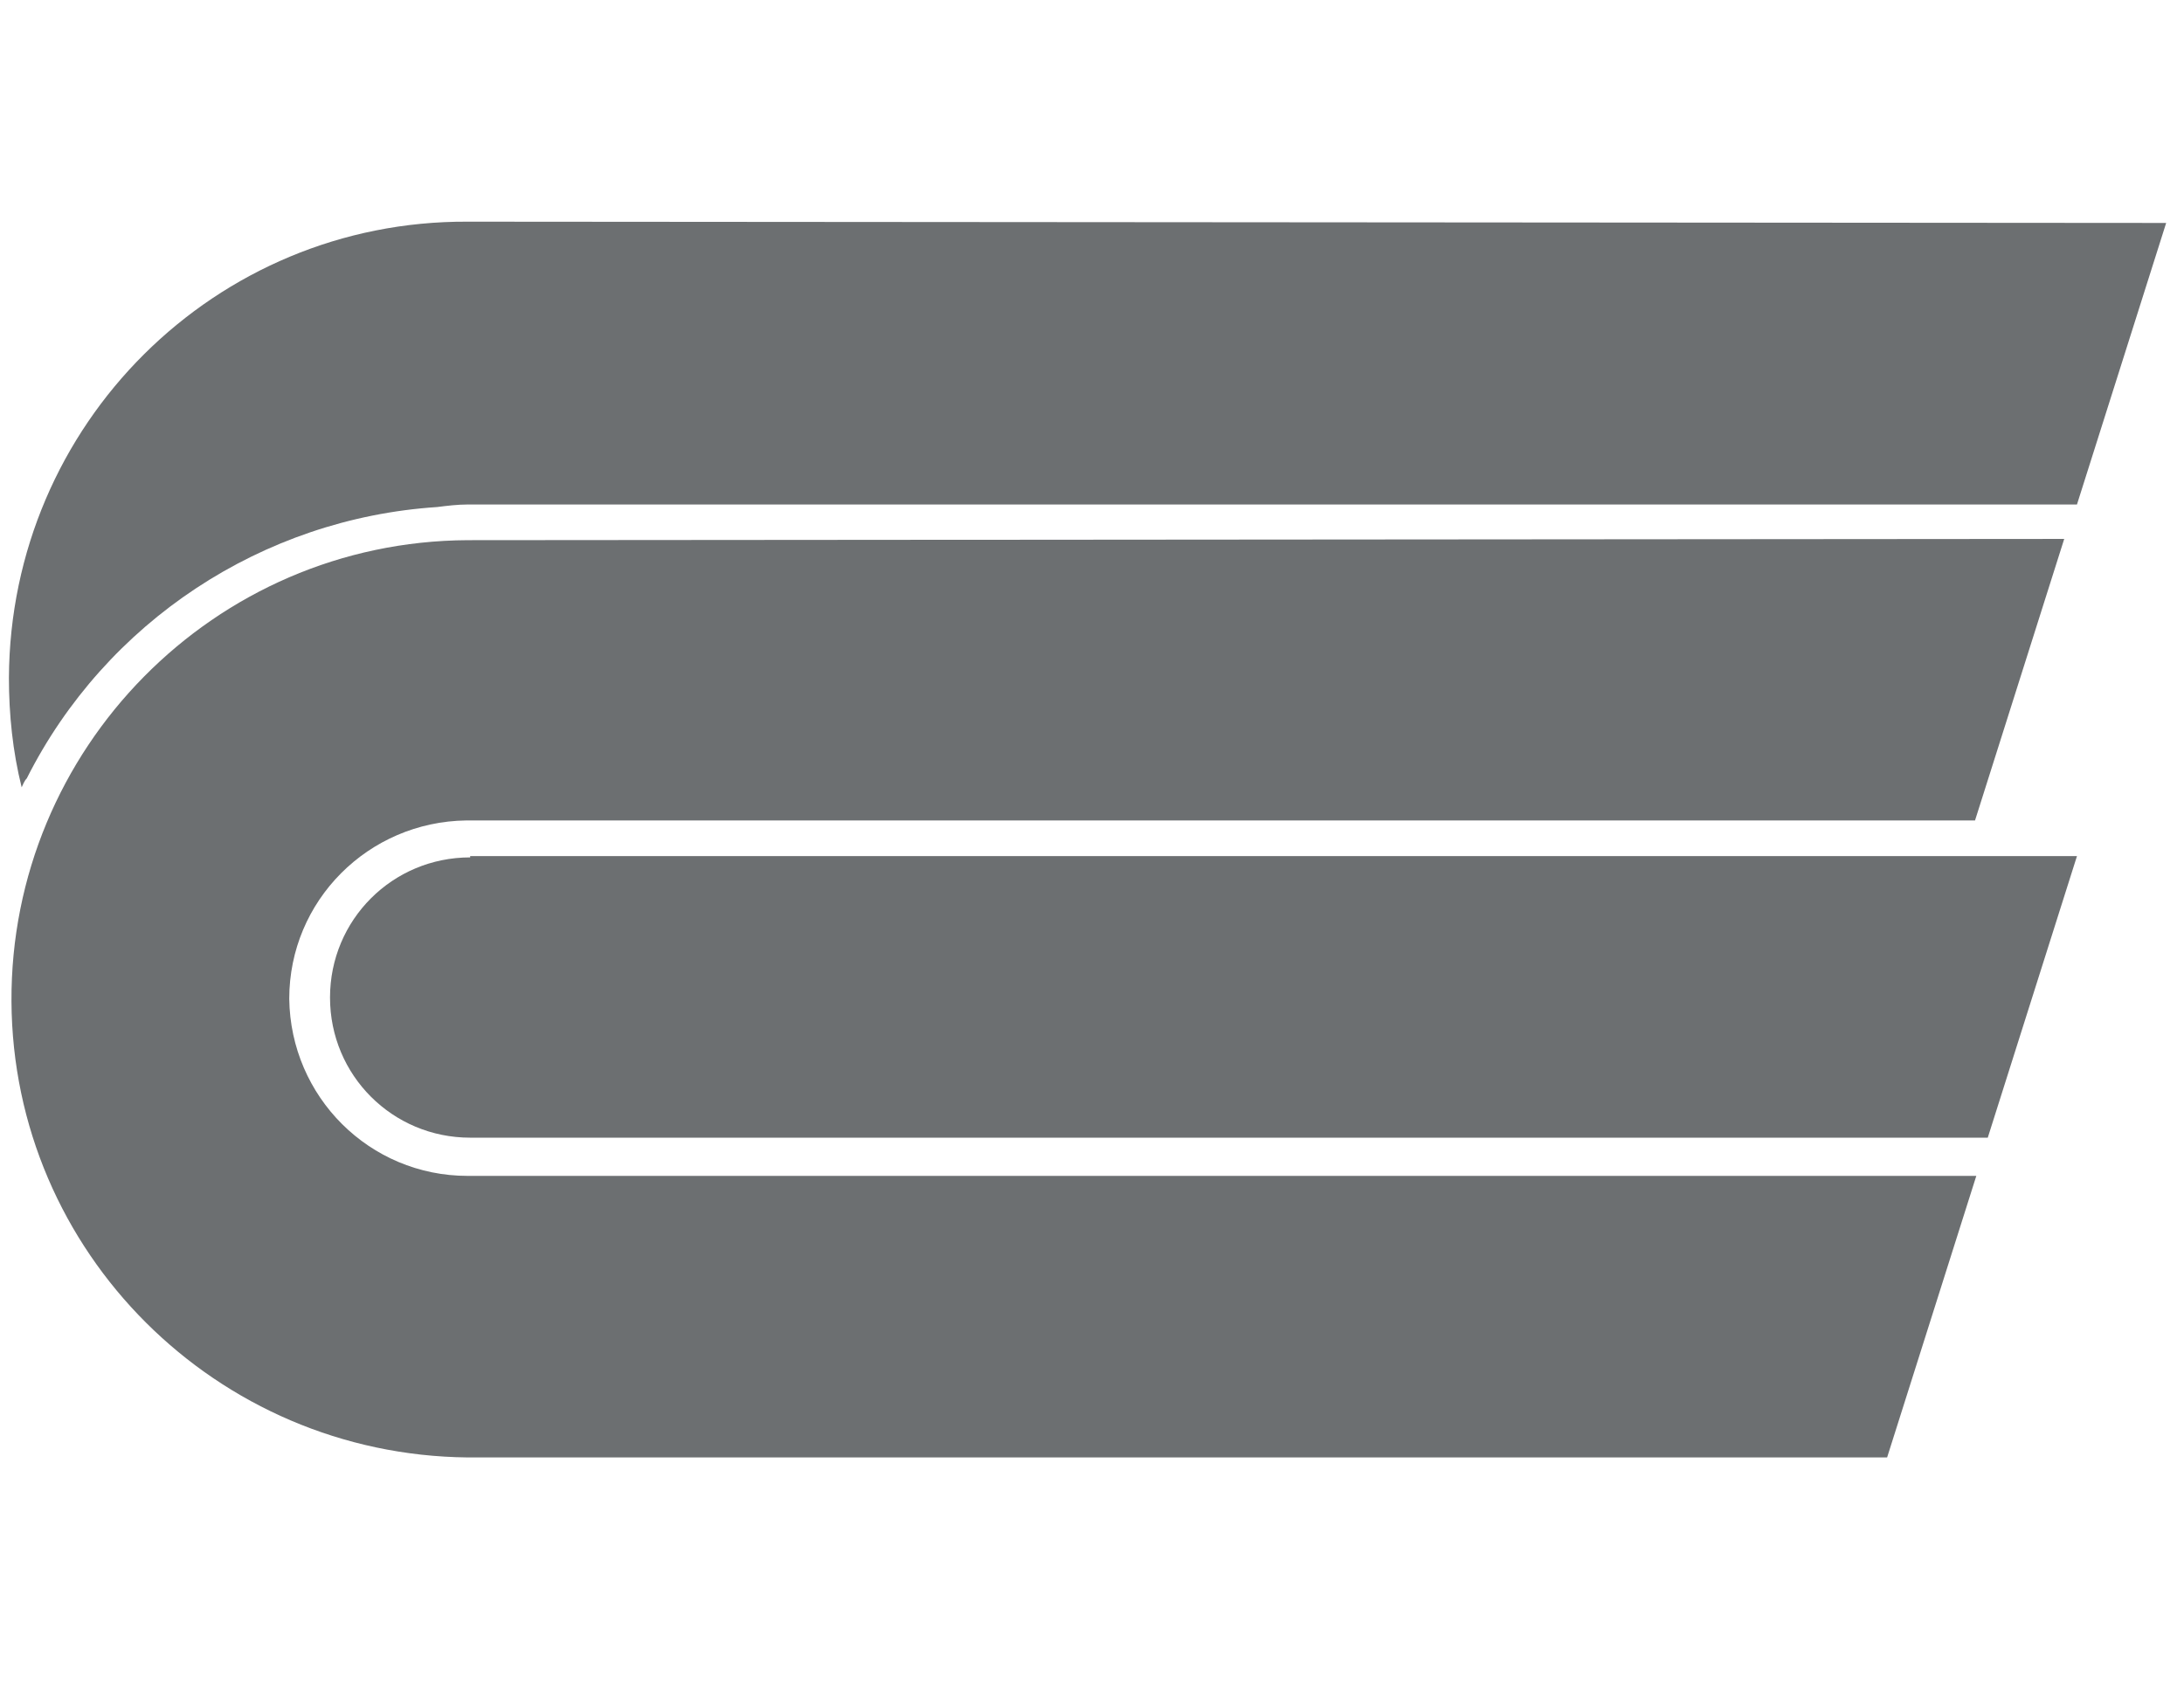
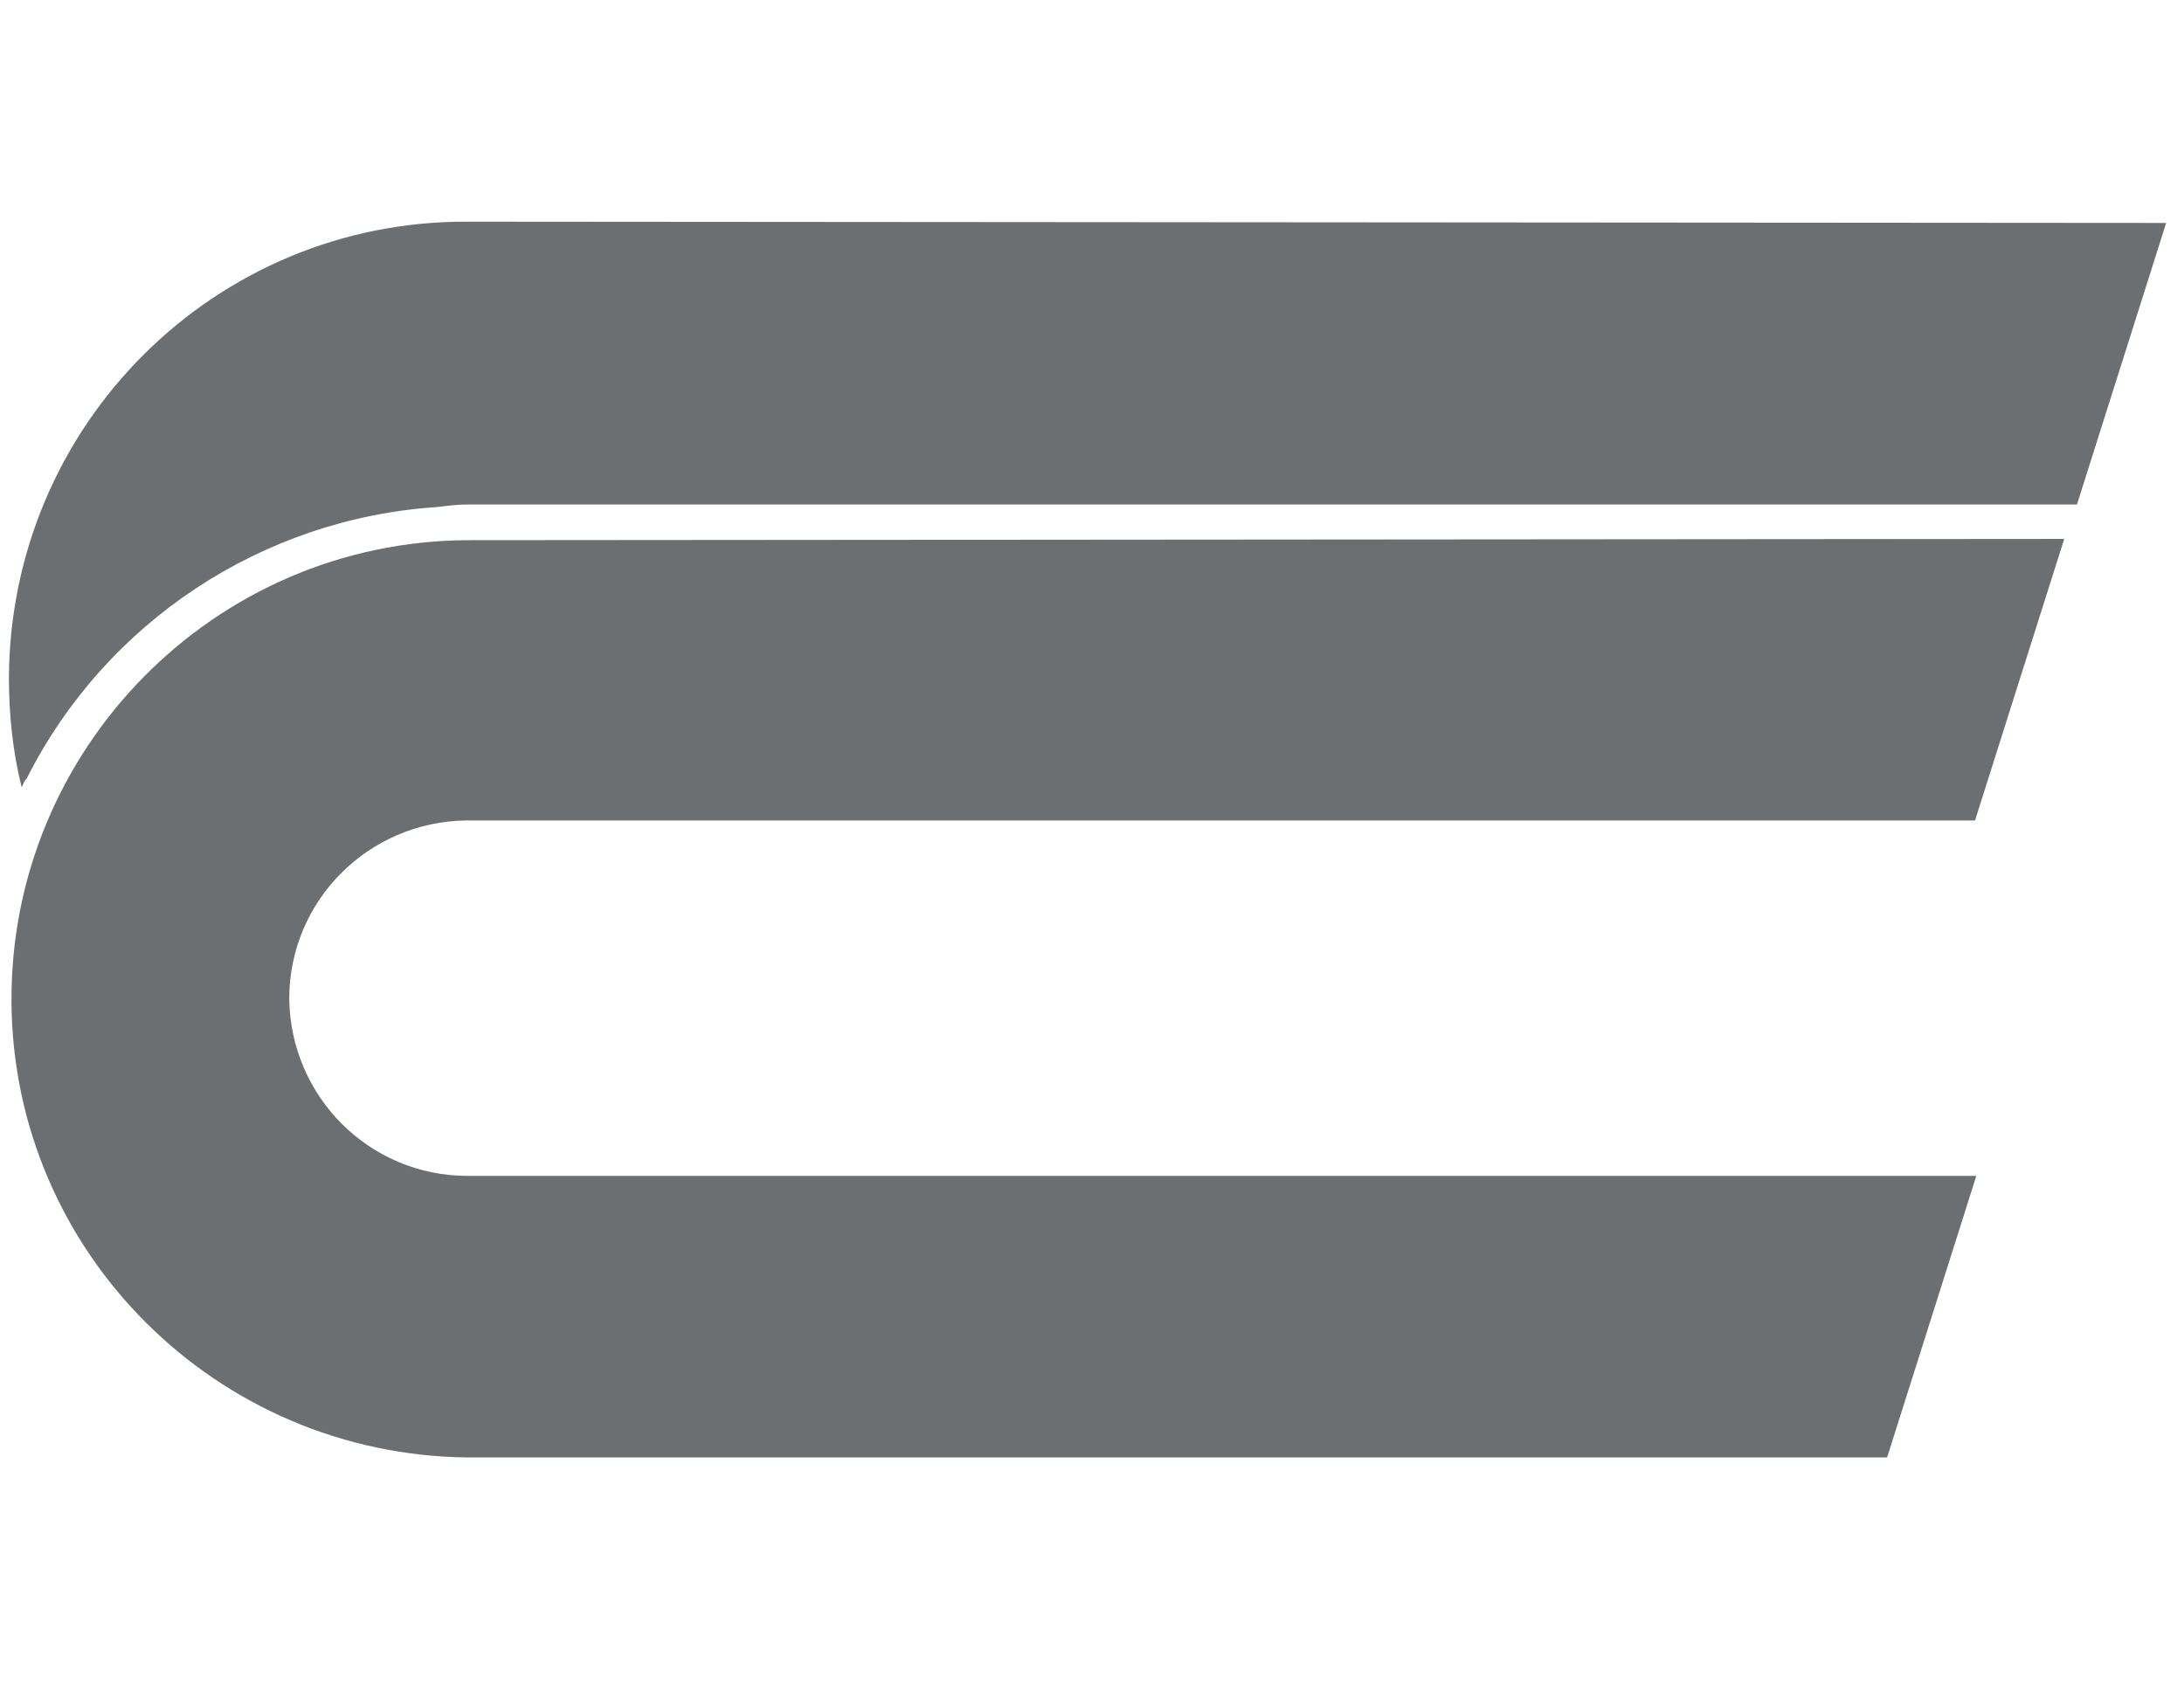
<svg xmlns="http://www.w3.org/2000/svg" version="1.1" id="レイヤー_1" x="0px" y="0px" viewBox="0 0 171.4 132.2" style="enable-background:new 0 0 171.4 132.2;" xml:space="preserve">
  <style type="text/css">
	.st0{fill:#6C6F71;}
</style>
-   <path id="パス_1" class="st0" d="M36.7,42.4C16.8,42.5,0.8,58.8,0.9,78.6c0.1,19.7,16.1,35.6,35.8,35.8h111.4l7-22.1H36.7  c-7.7,0-13.9-6.2-14-13.9c0-7.7,6.2-13.9,13.9-14c0,0,0,0,0,0h118.4l7-22.1L36.7,42.4z" />
+   <path id="パス_1" class="st0" d="M36.7,42.4C16.8,42.5,0.8,58.8,0.9,78.6c0.1,19.7,16.1,35.6,35.8,35.8h111.4l7-22.1H36.7  c-7.7,0-13.9-6.2-14-13.9c0-7.7,6.2-13.9,13.9-14c0,0,0,0,0,0h118.4l7-22.1z" />
  <path id="パス_2" class="st0" d="M36.7,17.4c-19.8-0.1-35.9,15.9-36,35.8c0,2.9,0.3,5.8,1,8.6c0.1-0.2,0.2-0.5,0.4-0.7  c6.2-12.3,18.5-20.4,32.2-21.3c0.8-0.1,1.6-0.2,2.4-0.2H163l7-22.1L36.7,17.4z" />
-   <path id="パス_3" class="st0" d="M36.9,67.3c-6.1,0-11,4.9-11,11s4.9,11,11,11H156l7-22.1H36.9z" />
</svg>